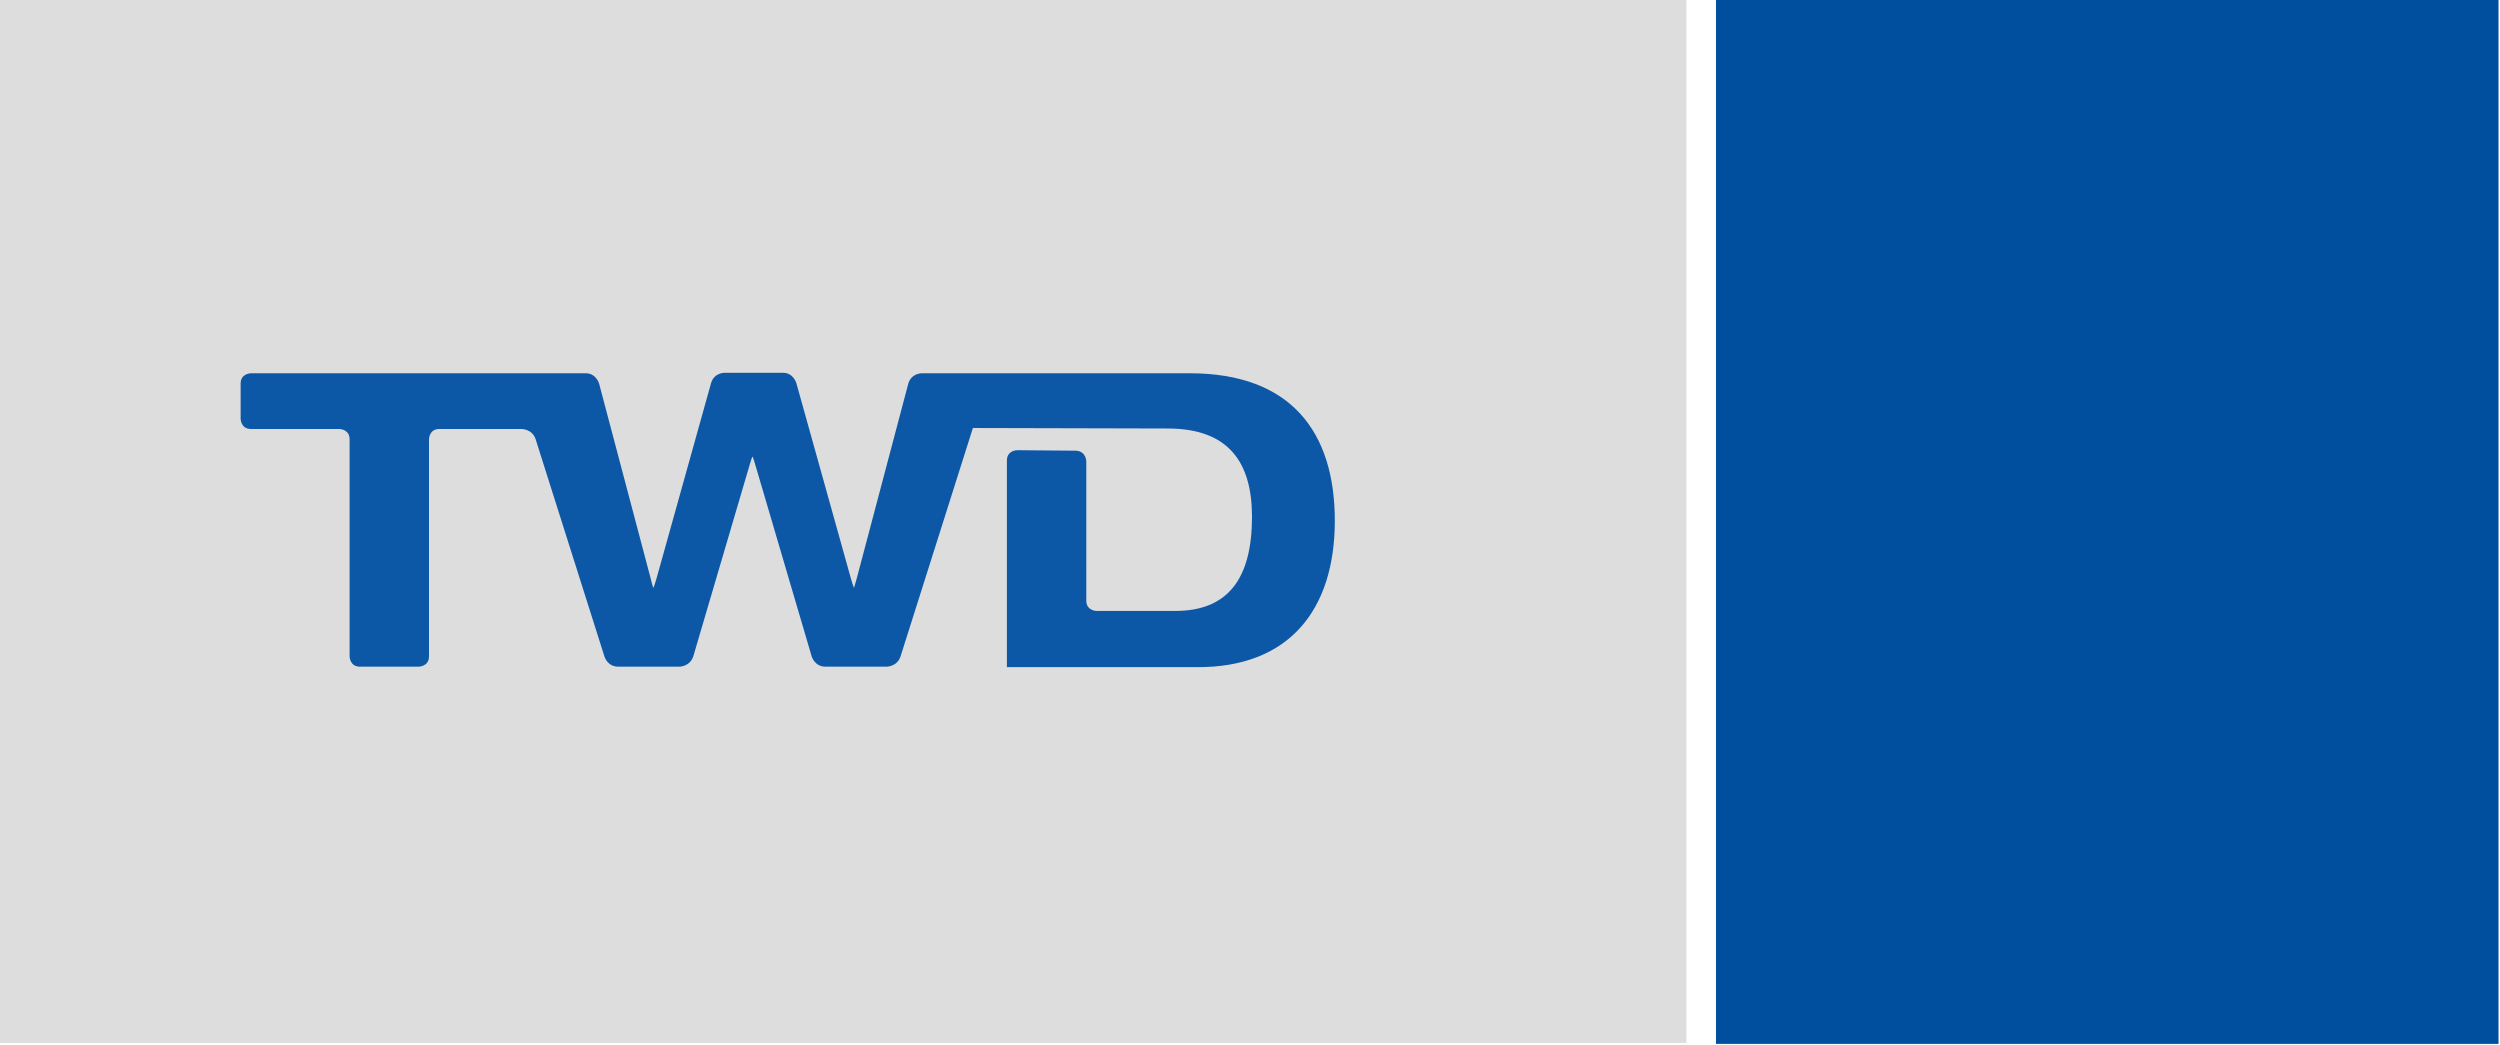
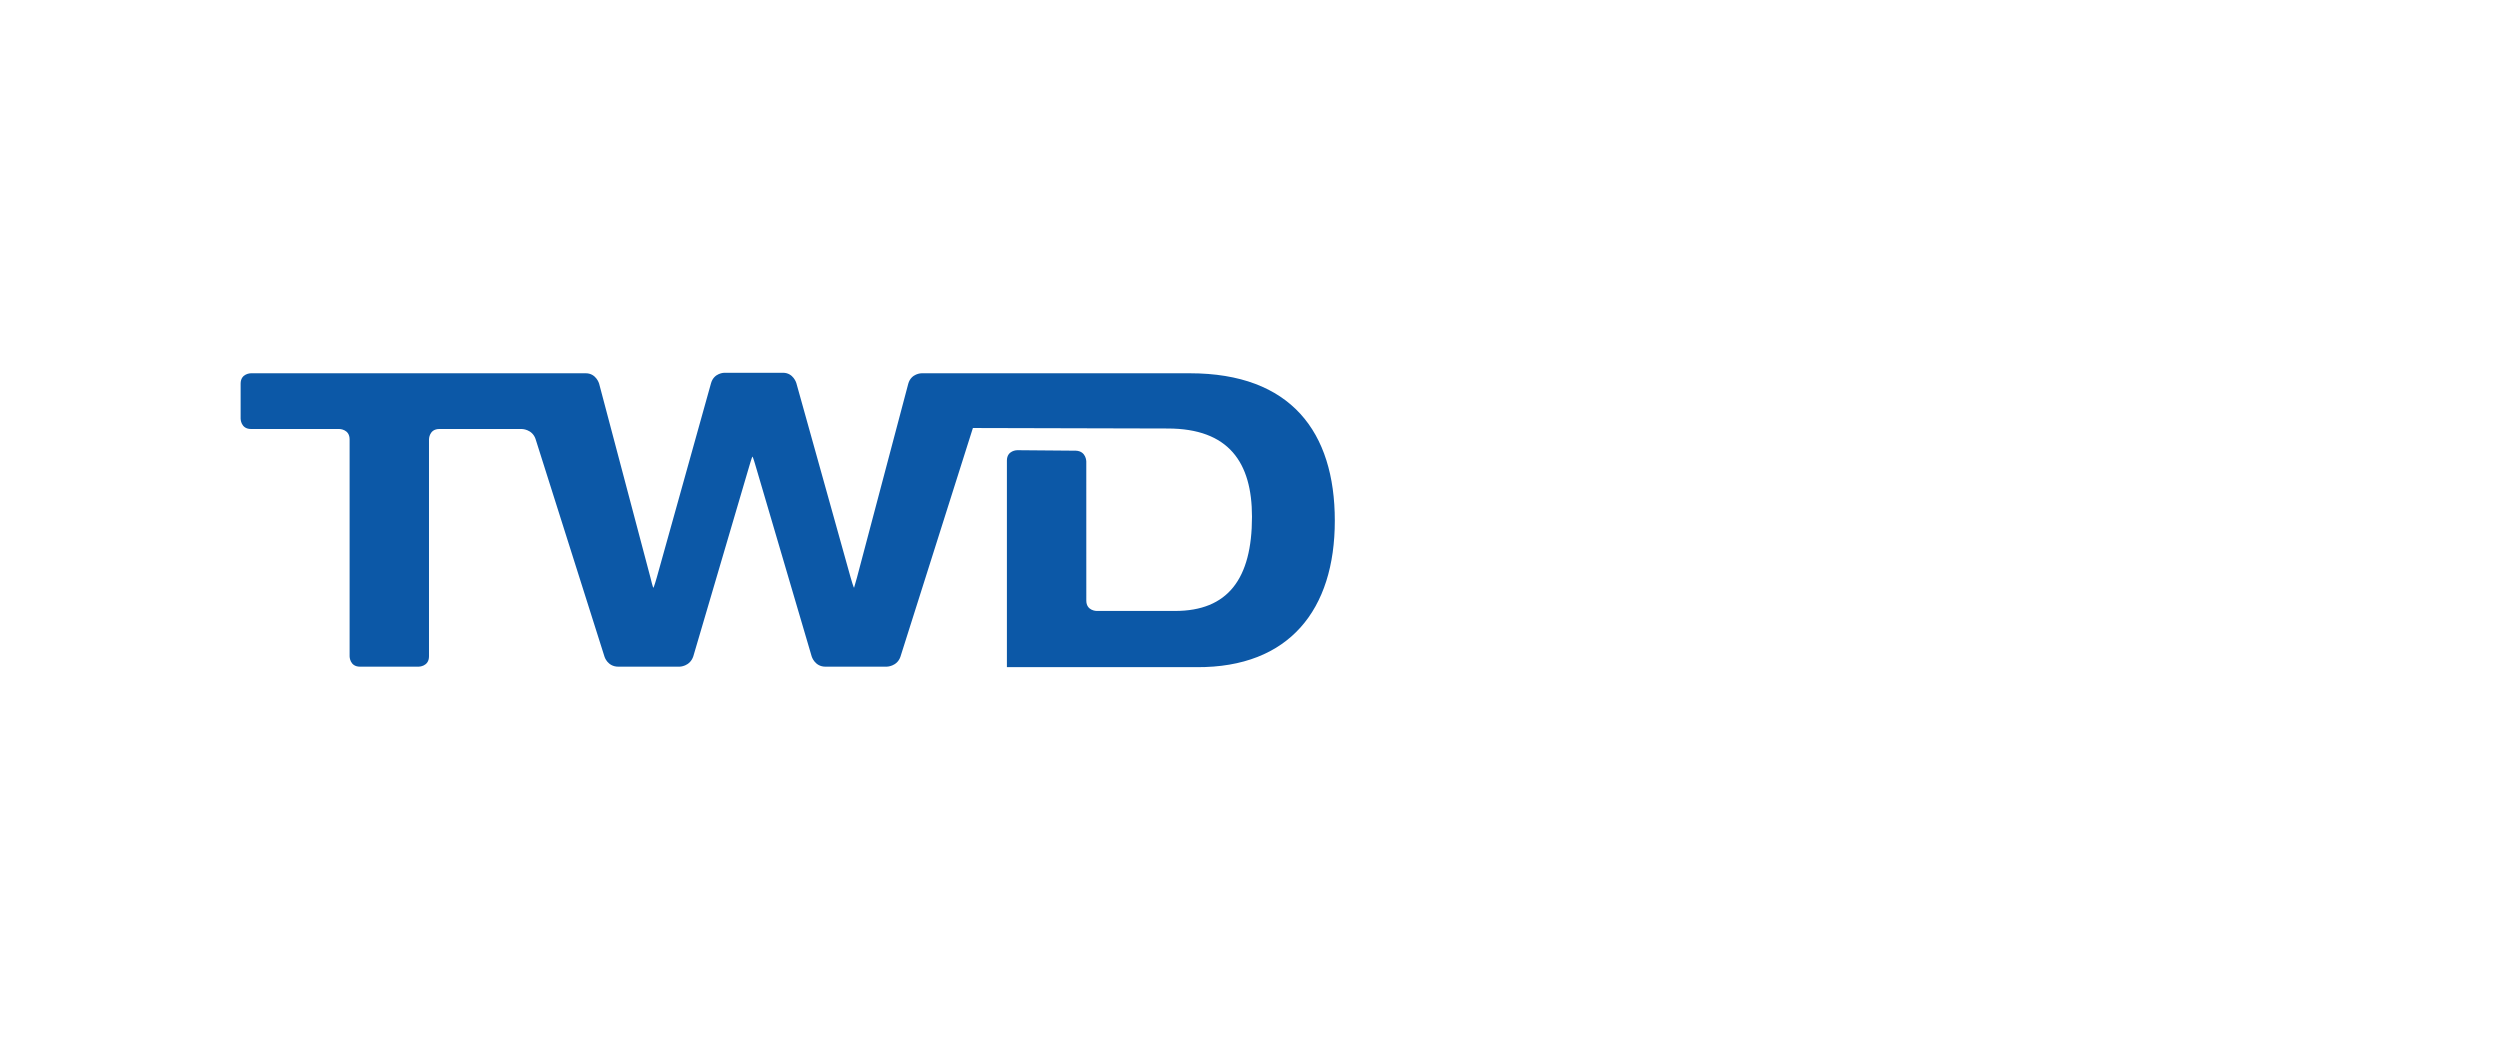
<svg xmlns="http://www.w3.org/2000/svg" version="1.1" id="Ebene_1" x="0px" y="0px" viewBox="0 0 507 212" style="enable-background:new 0 0 507 212;" xml:space="preserve">
  <style type="text/css">
	.st0{fill:#DDDDDD;}
	.st1{fill:#0C58A7;}
	.st2{fill:#004F9F;}
</style>
-   <rect y="-0.5" class="st0" width="342" height="212" />
  <path class="st1" d="M270.7,105.6c0-18-8.9-29.9-29.4-29.9H201h-5.3h-8.8c0,0-2.1,0-2.7,2.1l-10.4,39.3l-0.6,2.1c0,0-0.1,0-0.7-2.1  l-11-39.4c0,0-0.6-2.1-2.7-2.1h-11.9c0,0-2.1,0-2.7,2.1l-11,39.4c0,0-0.6,2.1-0.7,2.1c0,0-0.1,0-0.6-2.1l-10.4-39.3  c0,0-0.6-2.1-2.7-2.1h-9.3h-4.8H50.9c0,0-2.1,0-2.1,2.1v7.1c0,0,0,2.1,2.1,2.1h17.9c0,0,2.1,0,2.1,2.1v44c0,0,0,2.1,2.1,2.1h11.9  c0,0,2.1,0,2.1-2.1v-44c0,0,0-2.1,2.1-2.1h16.7c0,0,2.1,0,2.8,2l14,44.2c0,0,0.6,2,2.8,2h12.4c0,0,2.1,0,2.8-2.1l11.3-38.4  c0,0,0.6-2.1,0.7-2.1c0,0,0.1,0,0.7,2.1l11.3,38.4c0,0,0.6,2.1,2.8,2.1h12.4c0,0,2.1,0,2.8-2l14.7-46.4l39.5,0.1  c12.4,0,17.1,6.9,17.1,17.9c0,12.6-4.9,19.1-15.6,19.1h-15.9c0,0-2.1,0-2.1-2.1V93.6c0,0,0-2.1-2.1-2.2l-11.9-0.1c0,0-2.1,0-2.1,2.1  v41.9h38.5C261.5,135.4,270.7,123.6,270.7,105.6" />
-   <rect x="348" y="-0.3" class="st2" width="158.7" height="212" />
</svg>